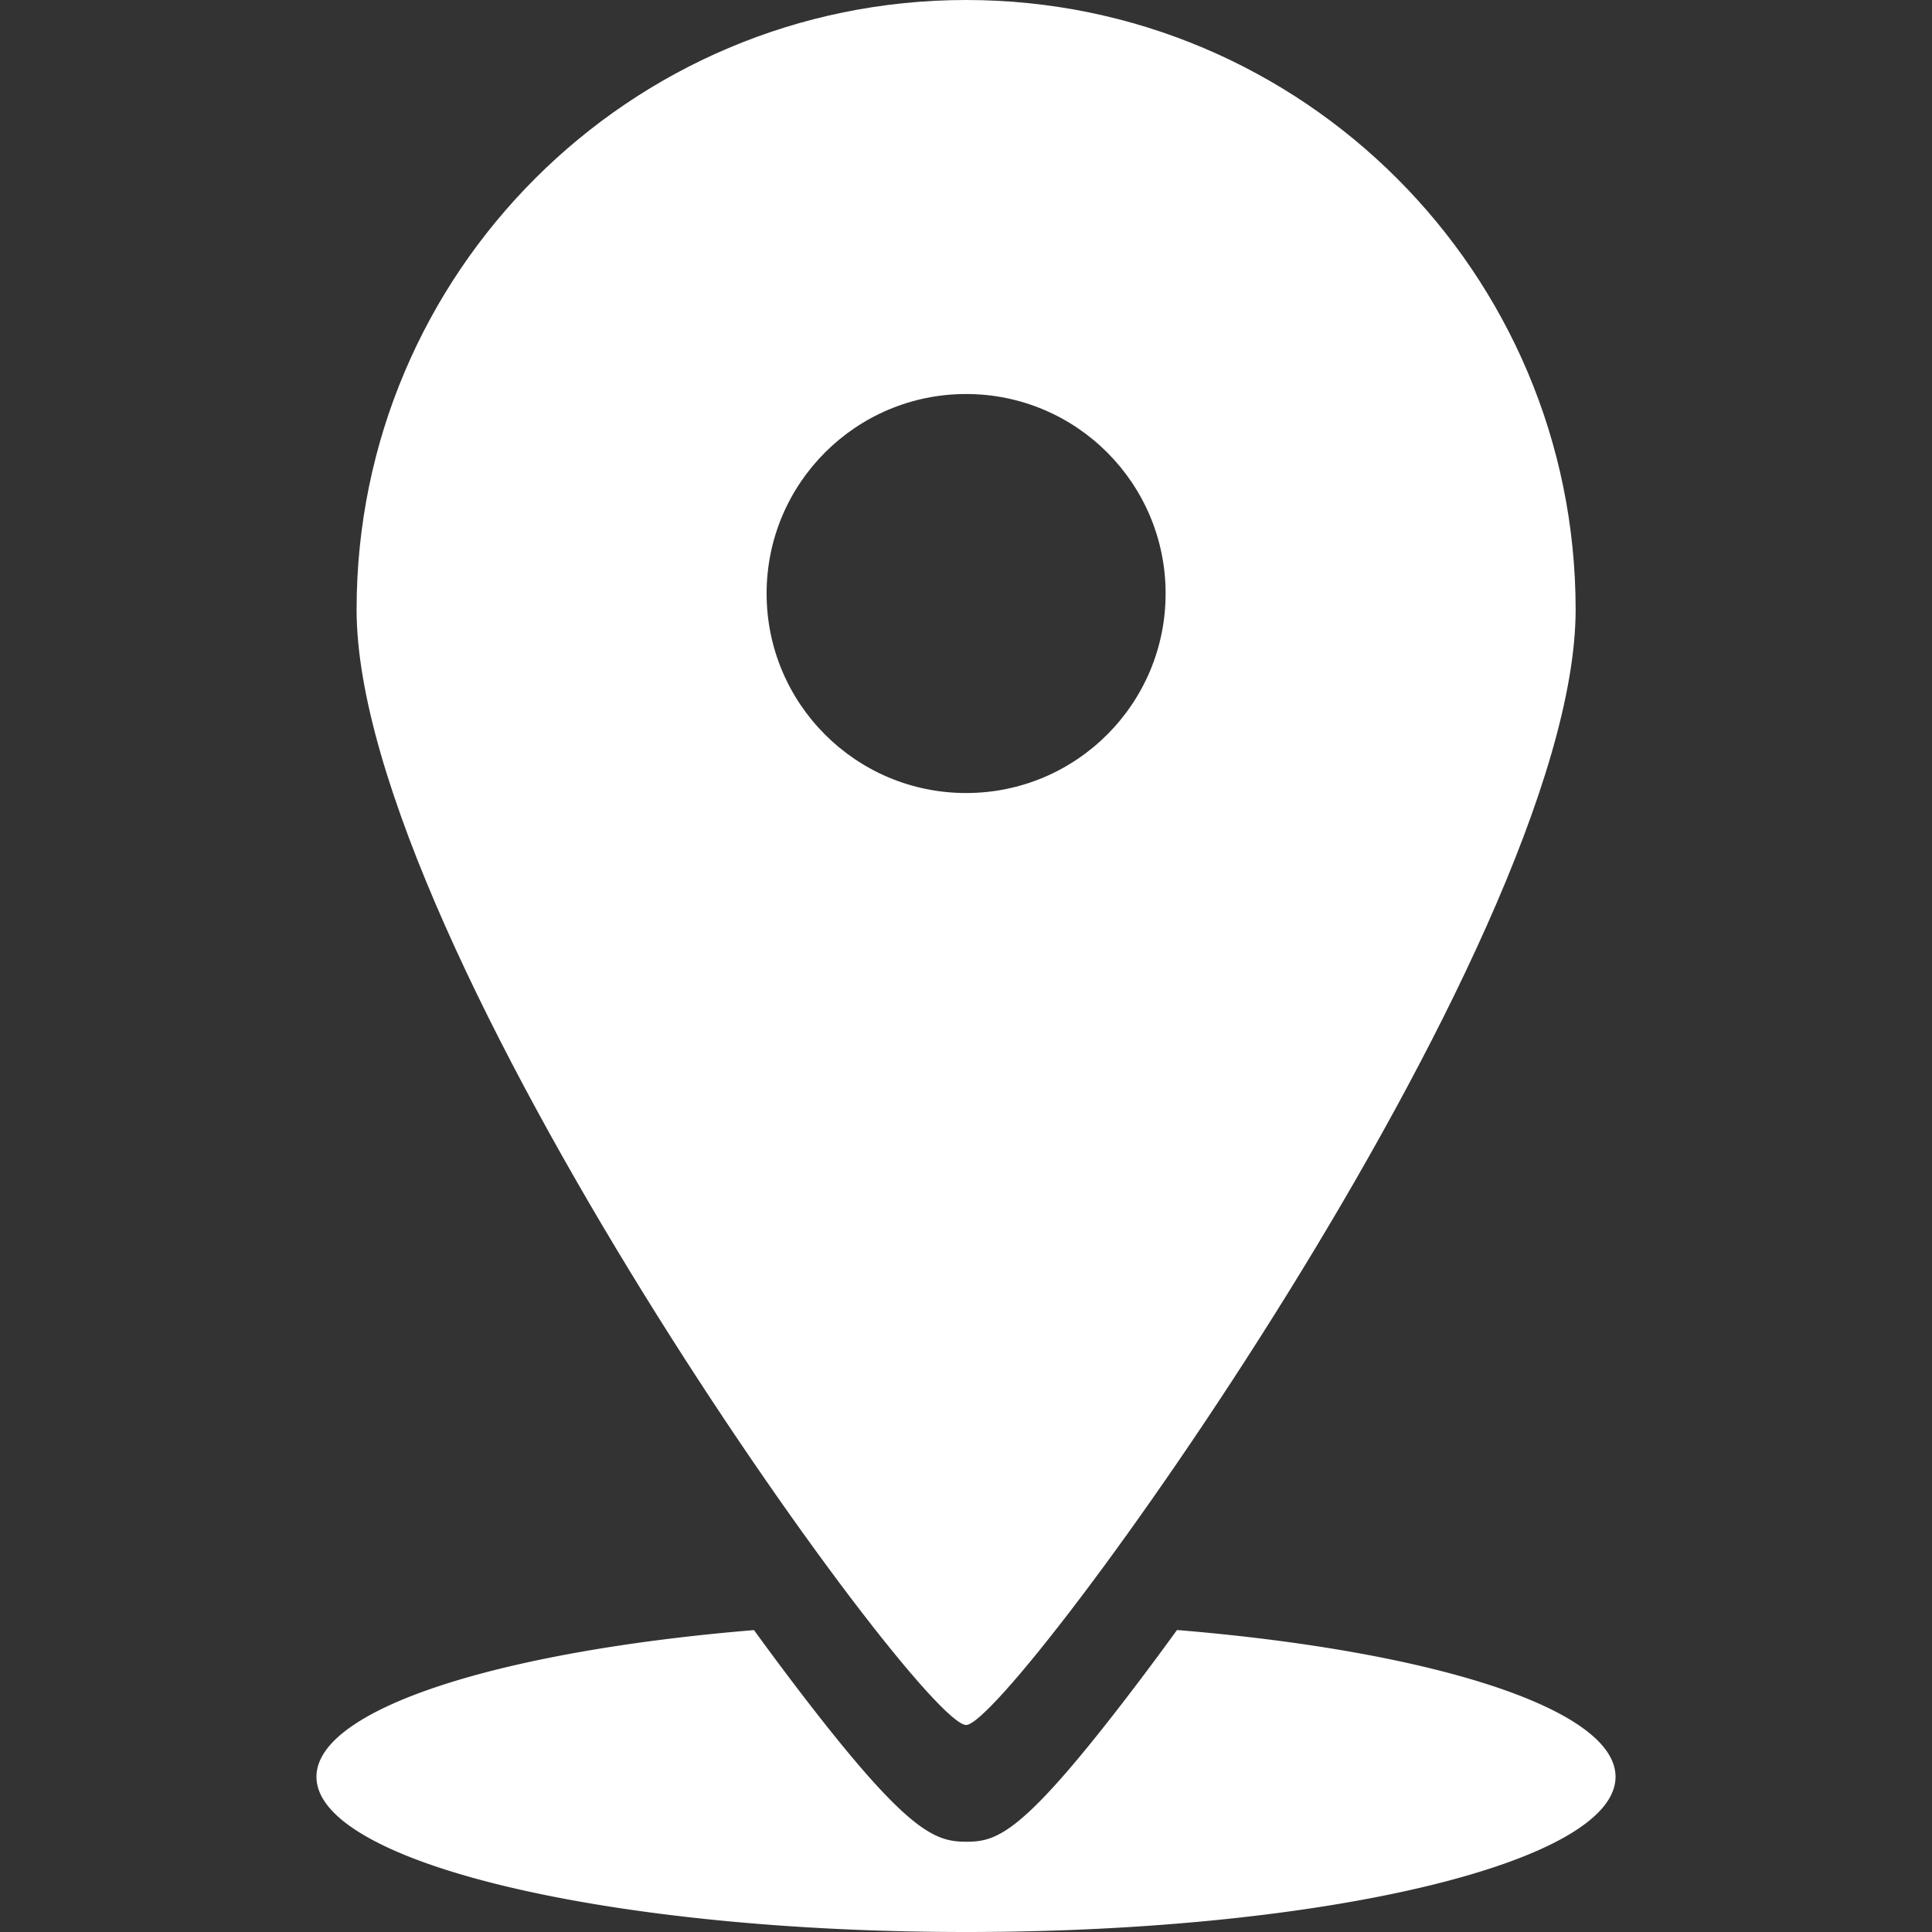
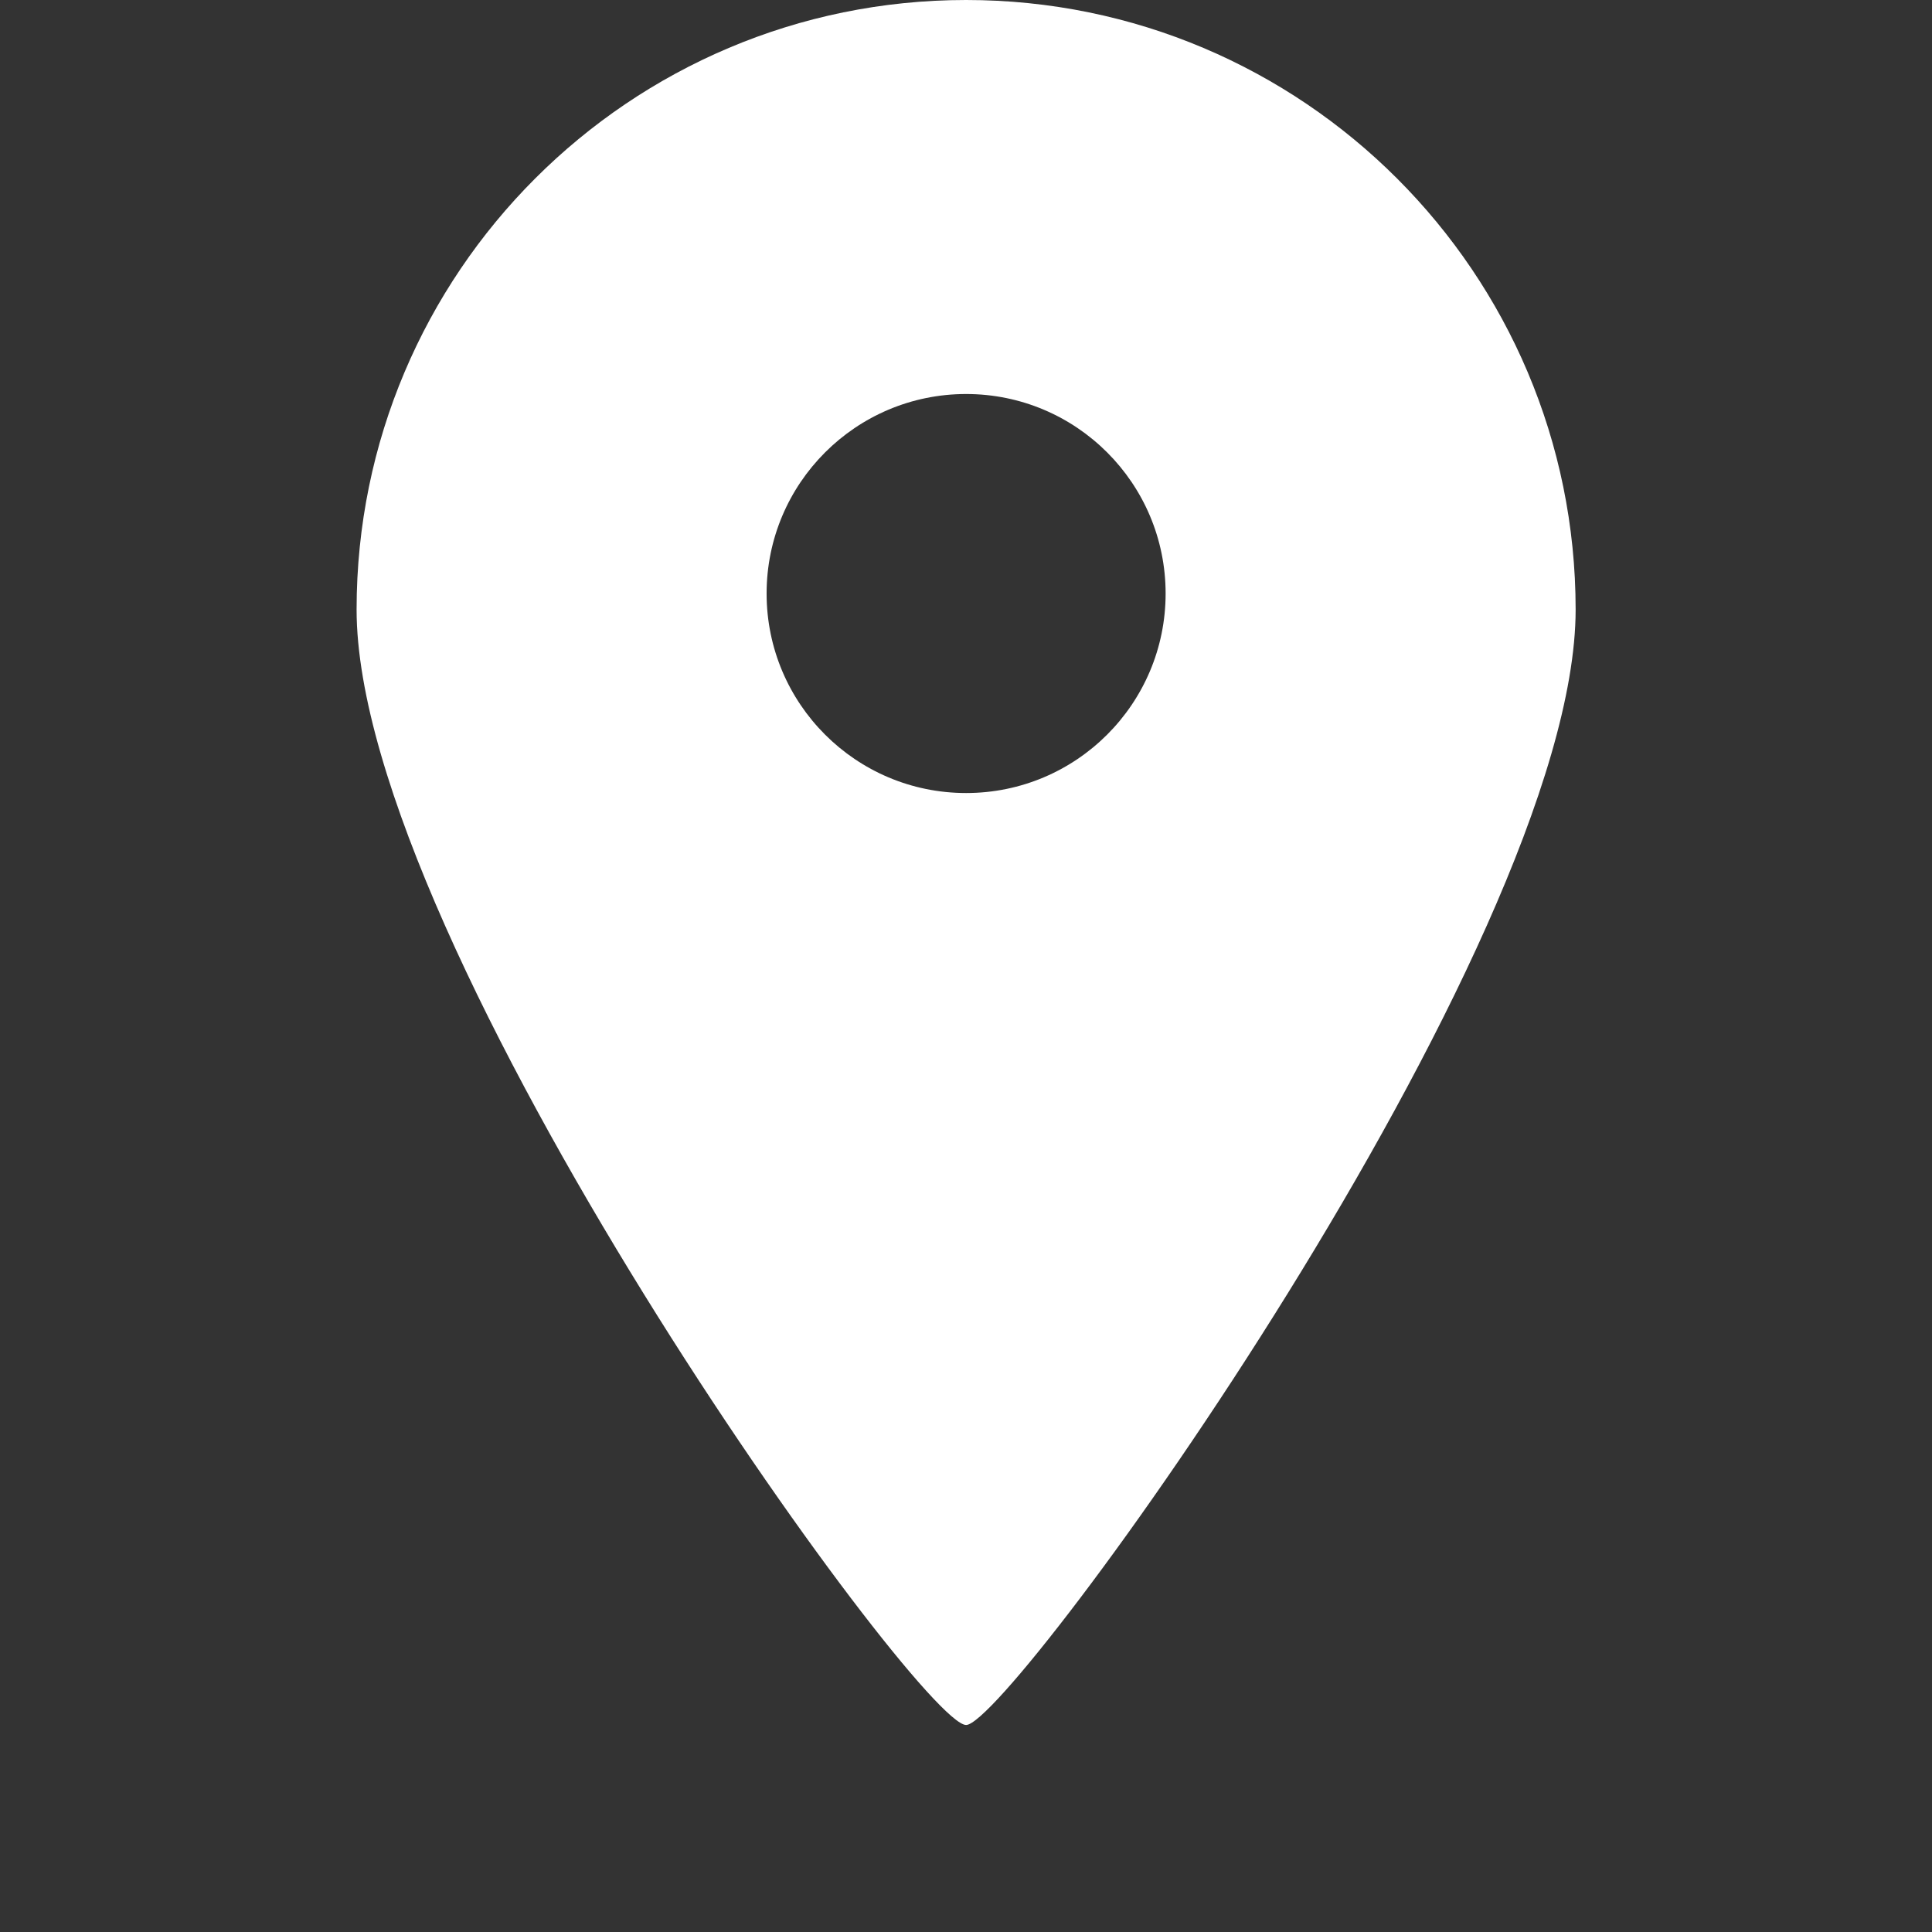
<svg xmlns="http://www.w3.org/2000/svg" version="1.1" width="512" height="512" x="0" y="0" viewBox="0 0 453.543 453.543" style="enable-background:new 0 0 512 512" xml:space="preserve" class="">
  <rect x="0" y="0" width="453.543" height="453.543" fill="#333333" stroke="none" />
  <g>
    <path d="M226.798 404.945c10.505 0 143.088-182.834 143.088-261.859C369.885 64.062 305.823 0 226.798 0S83.711 64.062 83.711 143.087c0 79.024 131.933 261.858 143.087 261.858zm-46.835-265.614c0-25.866 20.968-46.835 46.835-46.835s46.835 20.968 46.835 46.835-20.968 46.835-46.835 46.835-46.835-20.968-46.835-46.835z" fill="#ffffff" opacity="1" data-original="#000000" class="" />
-     <path d="M74.291 417.109c0 20.122 68.269 36.434 152.482 36.434 84.212 0 152.48-16.312 152.48-36.434 0-15.978-43.06-29.543-102.949-34.458a797.605 797.605 0 0 1-8.798 11.891c-27.234 35.982-33.212 37.809-40.709 37.809-7.666 0-14.251-2.544-40.988-37.795a764.611 764.611 0 0 1-8.807-11.885c-59.765 4.931-102.711 18.482-102.711 34.438z" fill="#ffffff" opacity="1" data-original="#000000" class="" />
  </g>
</svg>